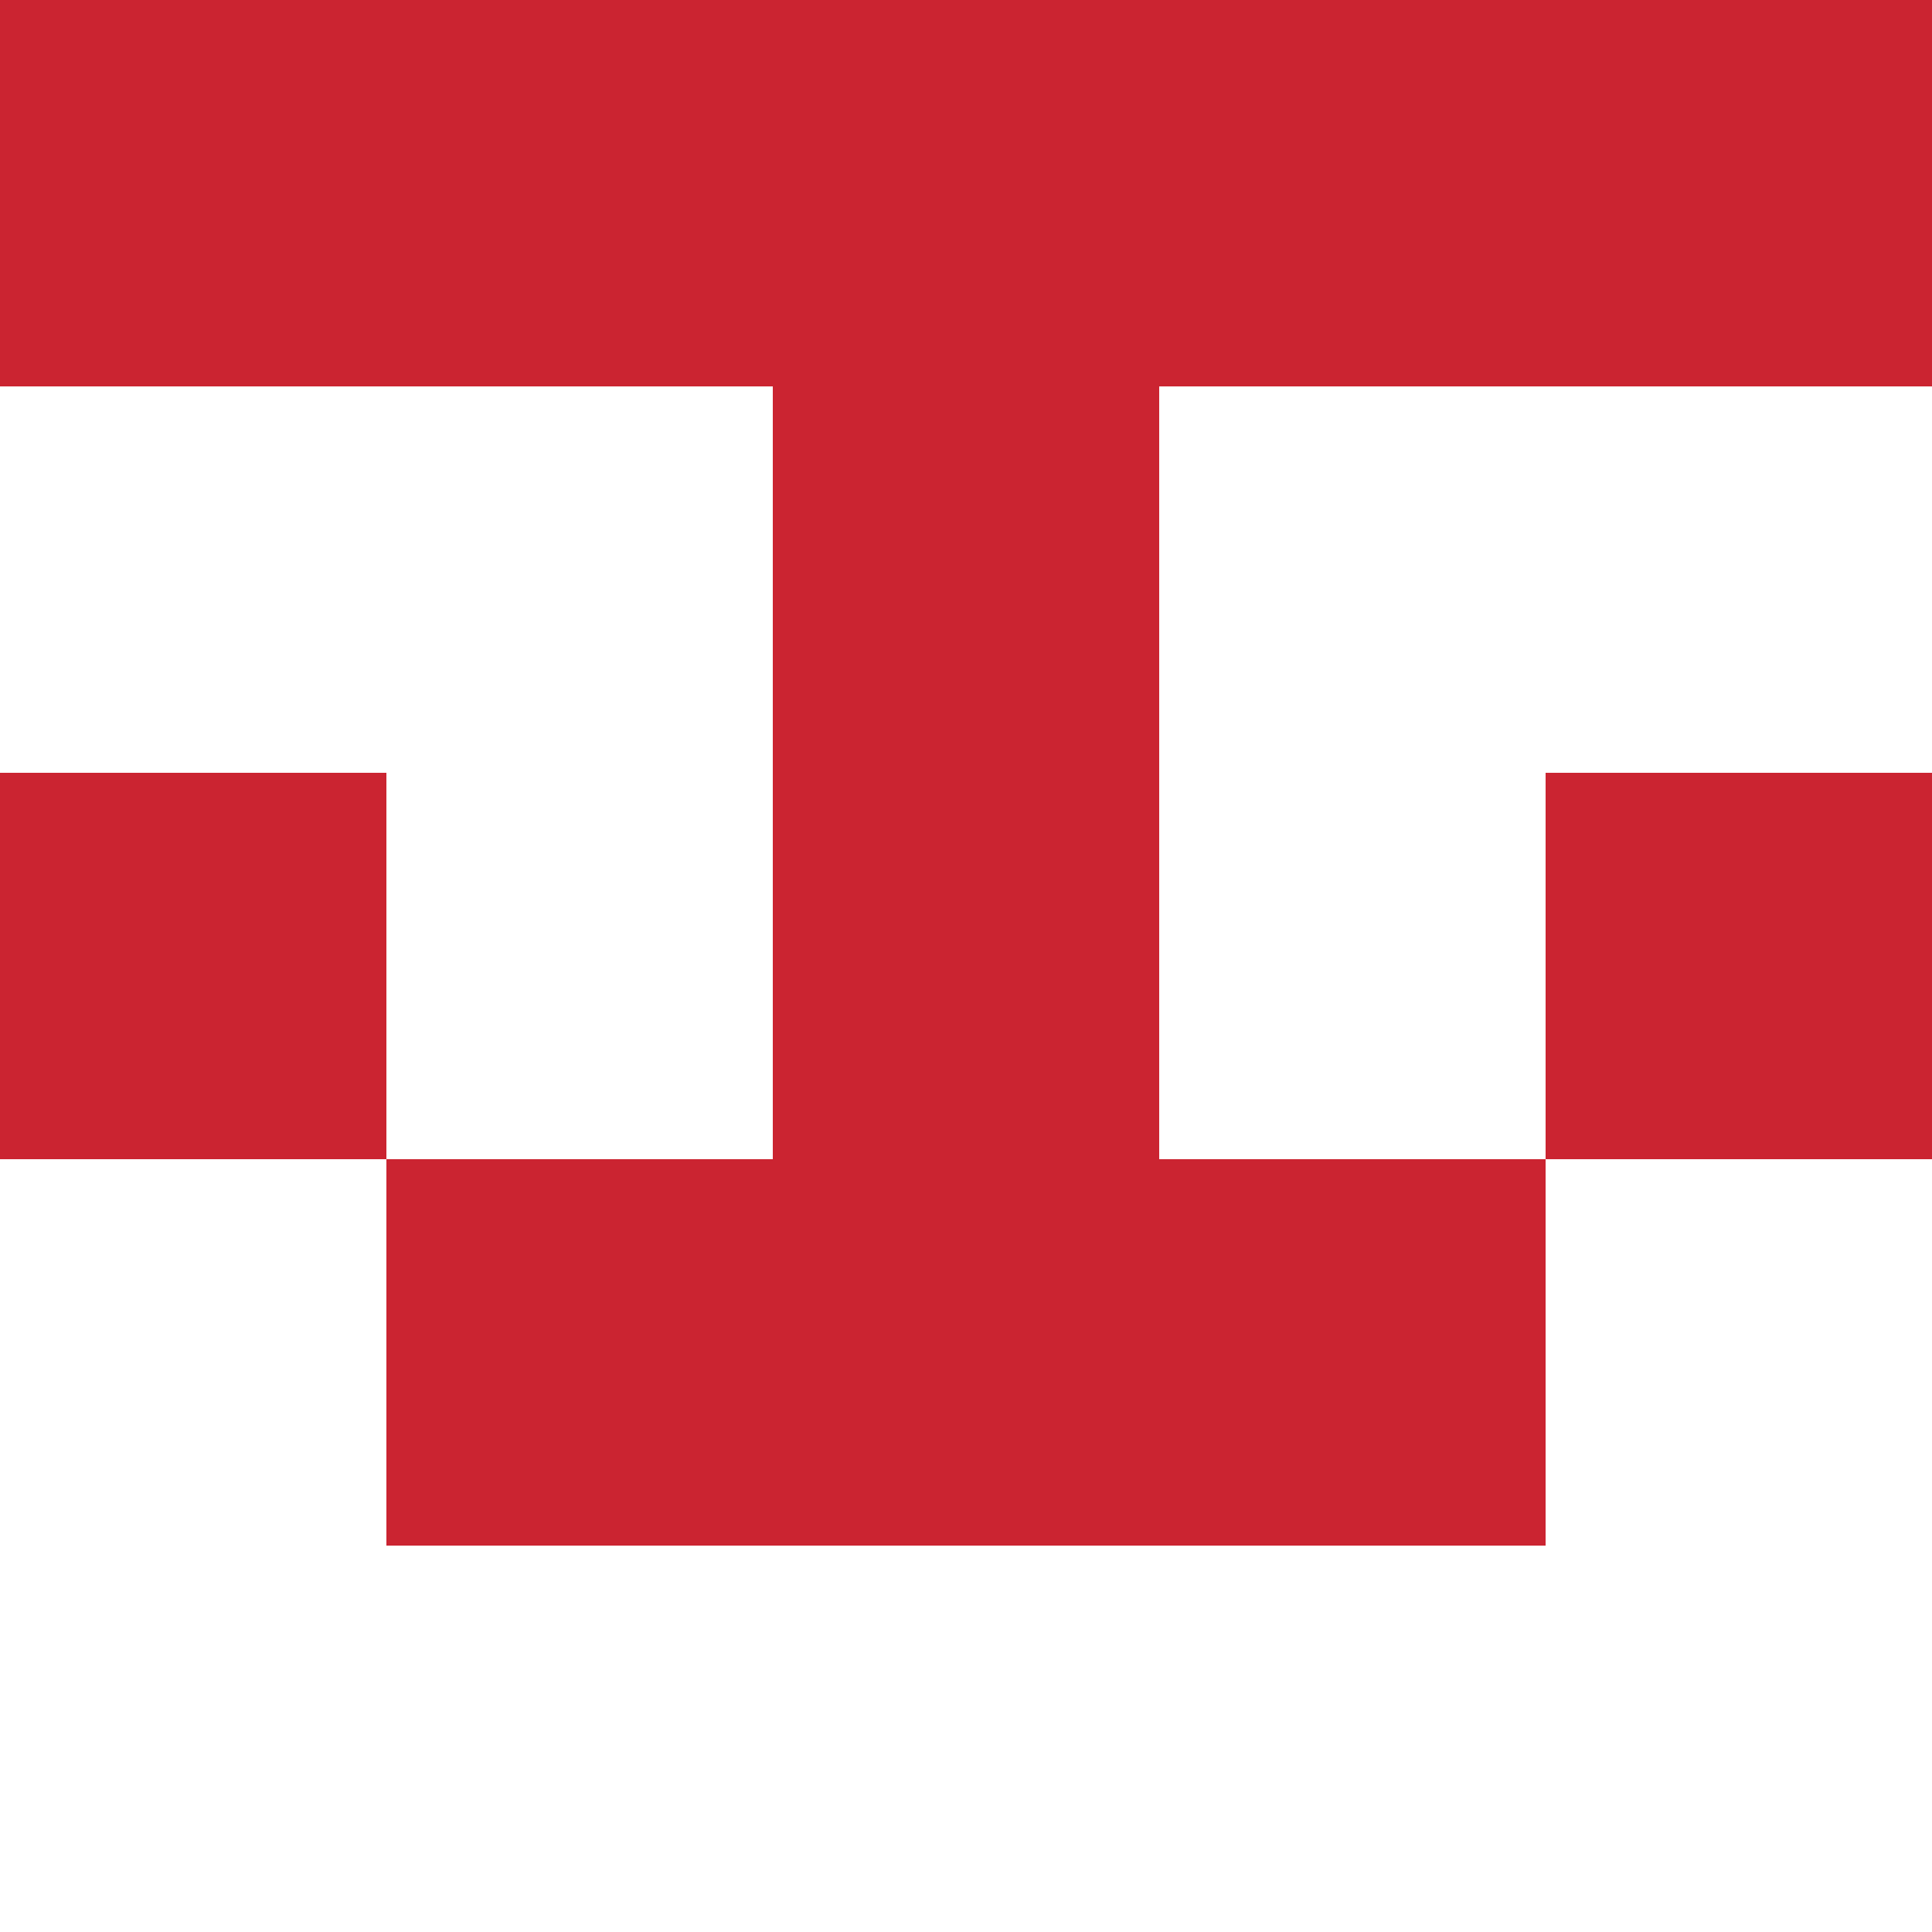
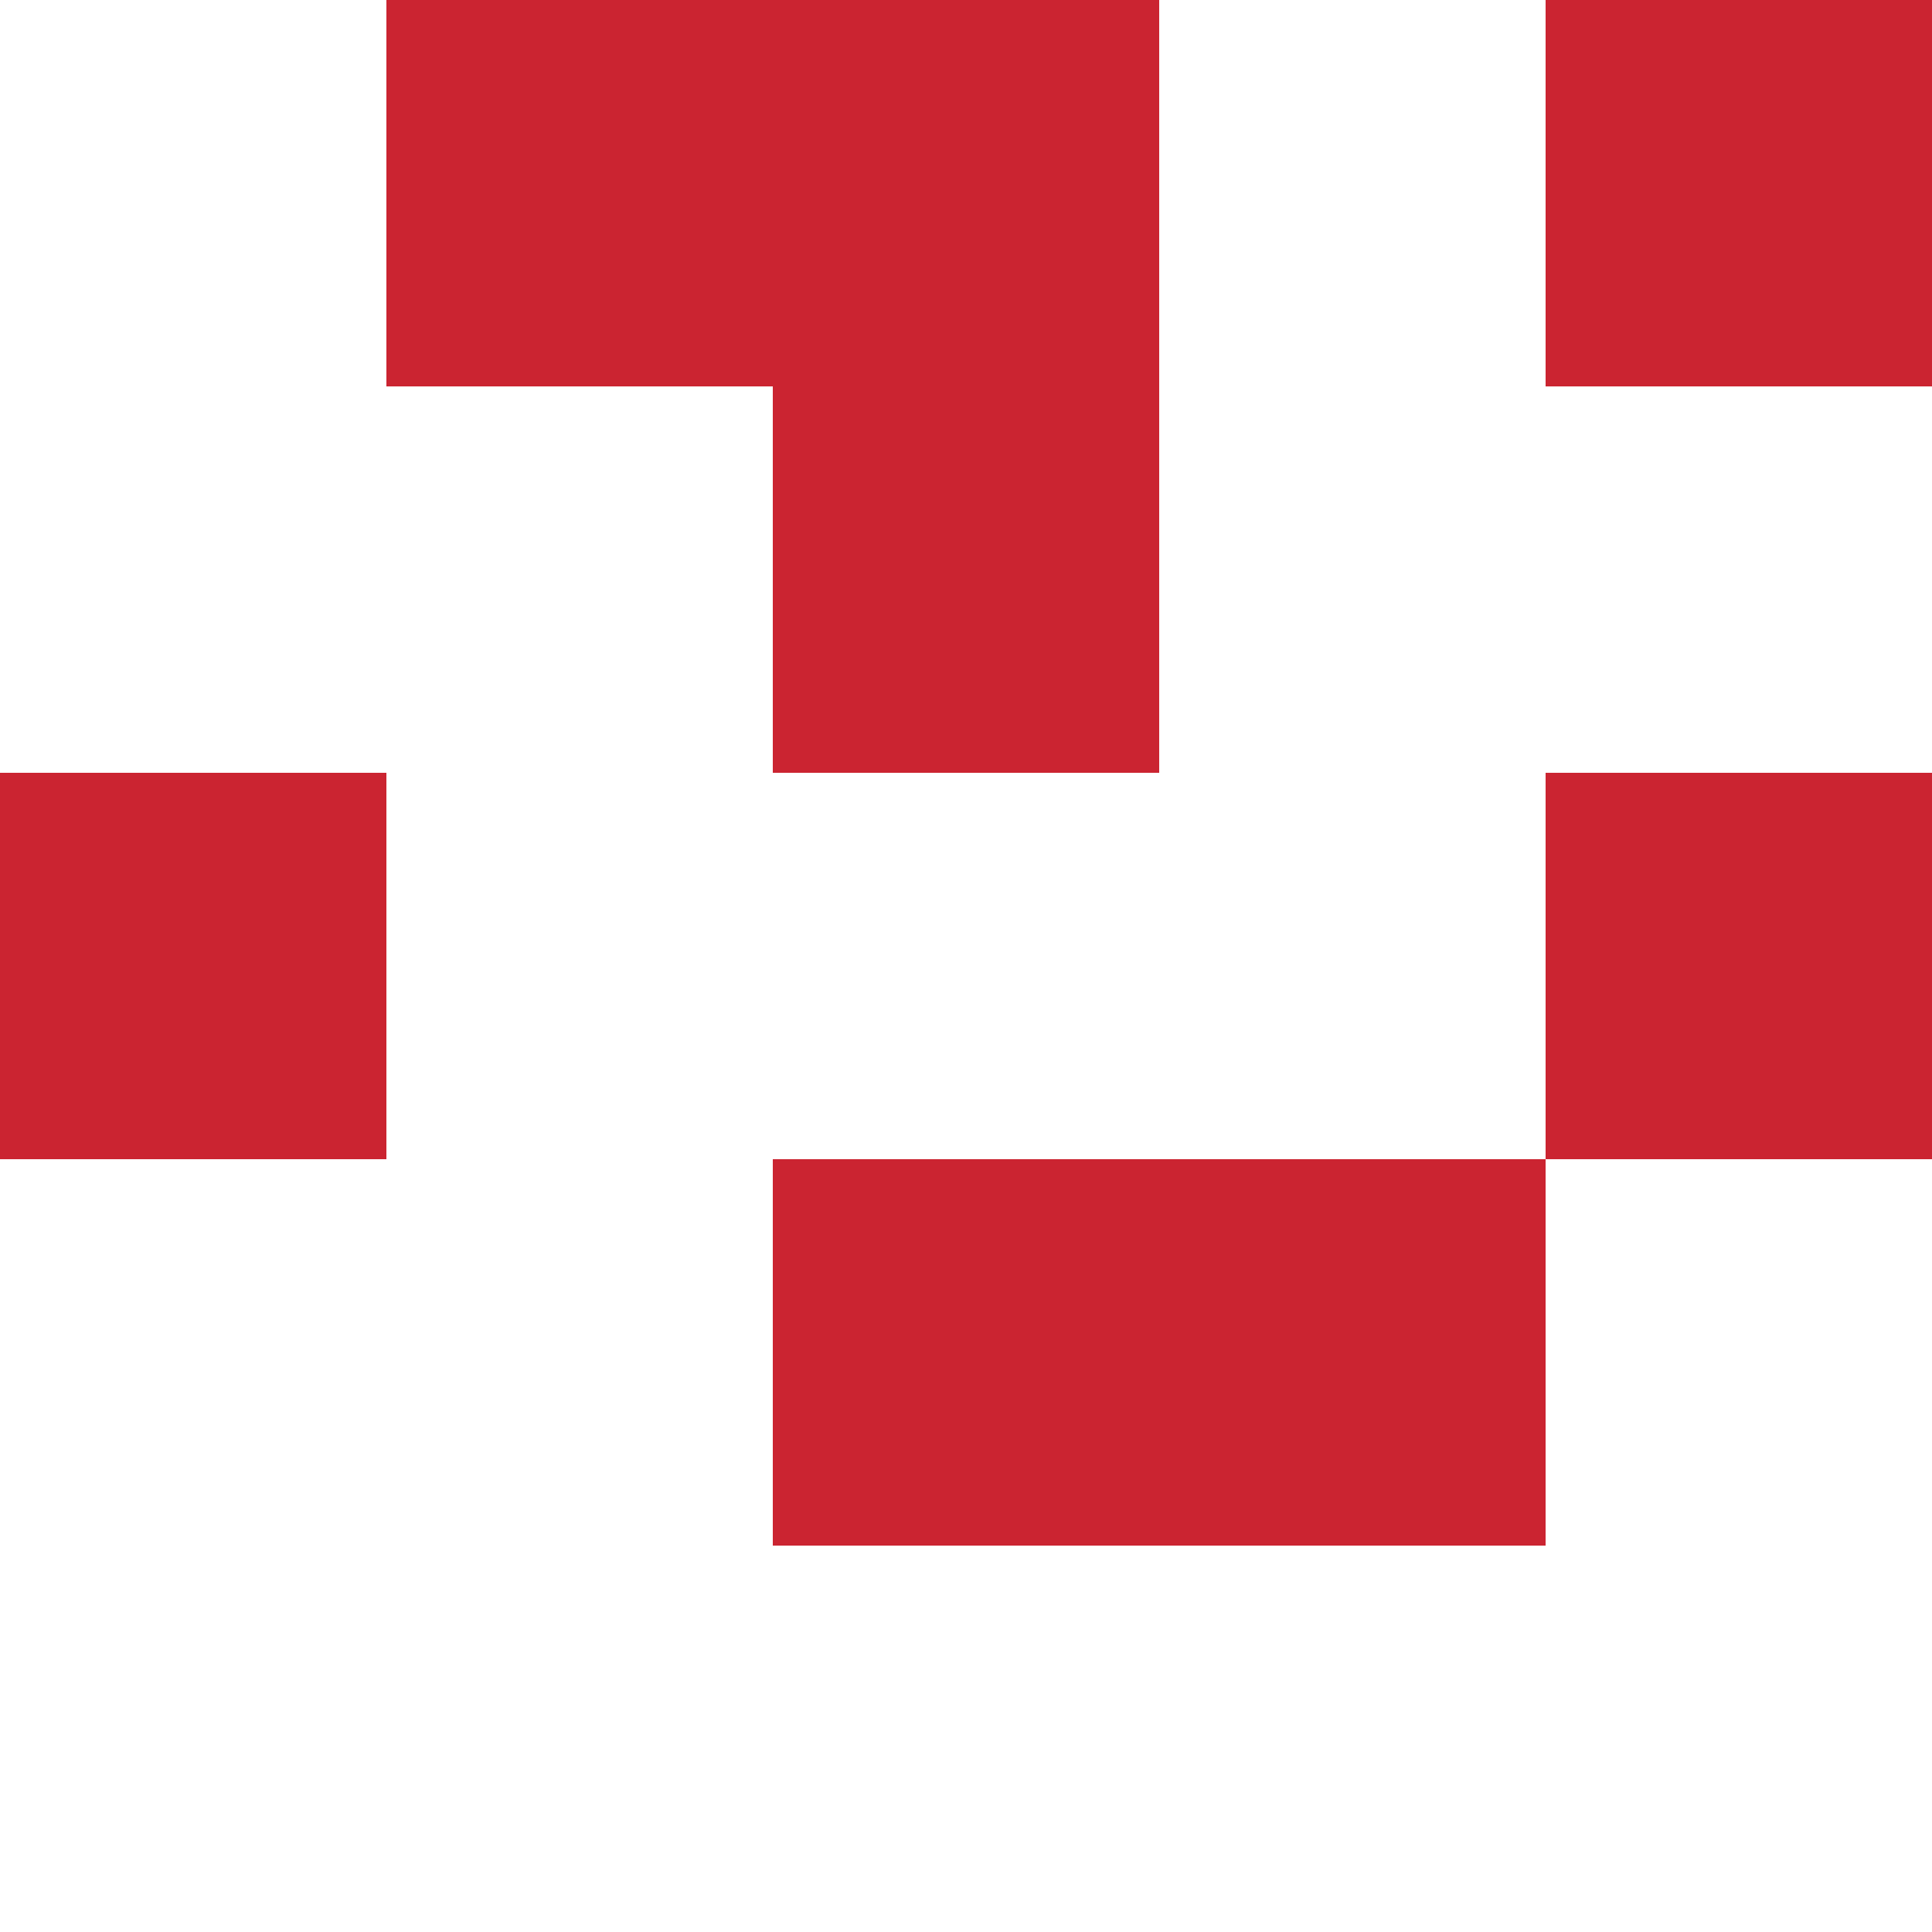
<svg xmlns="http://www.w3.org/2000/svg" viewBox="0 0 350 350">
  <rect x="0" y="0" width="350" height="350" style="fill: #ffffff" />
  <rect x="140" y="0" width="70" height="70" style="fill: #cb2431" />
  <rect x="140" y="70" width="70" height="70" style="fill: #cb2431" />
-   <rect x="140" y="140" width="70" height="70" style="fill: #cb2431" />
  <rect x="140" y="210" width="70" height="70" style="fill: #cb2431" />
  <rect x="70" y="0" width="70" height="70" style="fill: #cb2431" />
-   <rect x="210" y="0" width="70" height="70" style="fill: #cb2431" />
-   <rect x="70" y="210" width="70" height="70" style="fill: #cb2431" />
  <rect x="210" y="210" width="70" height="70" style="fill: #cb2431" />
-   <rect x="0" y="0" width="70" height="70" style="fill: #cb2431" />
  <rect x="280" y="0" width="70" height="70" style="fill: #cb2431" />
  <rect x="0" y="140" width="70" height="70" style="fill: #cb2431" />
  <rect x="280" y="140" width="70" height="70" style="fill: #cb2431" />
</svg>